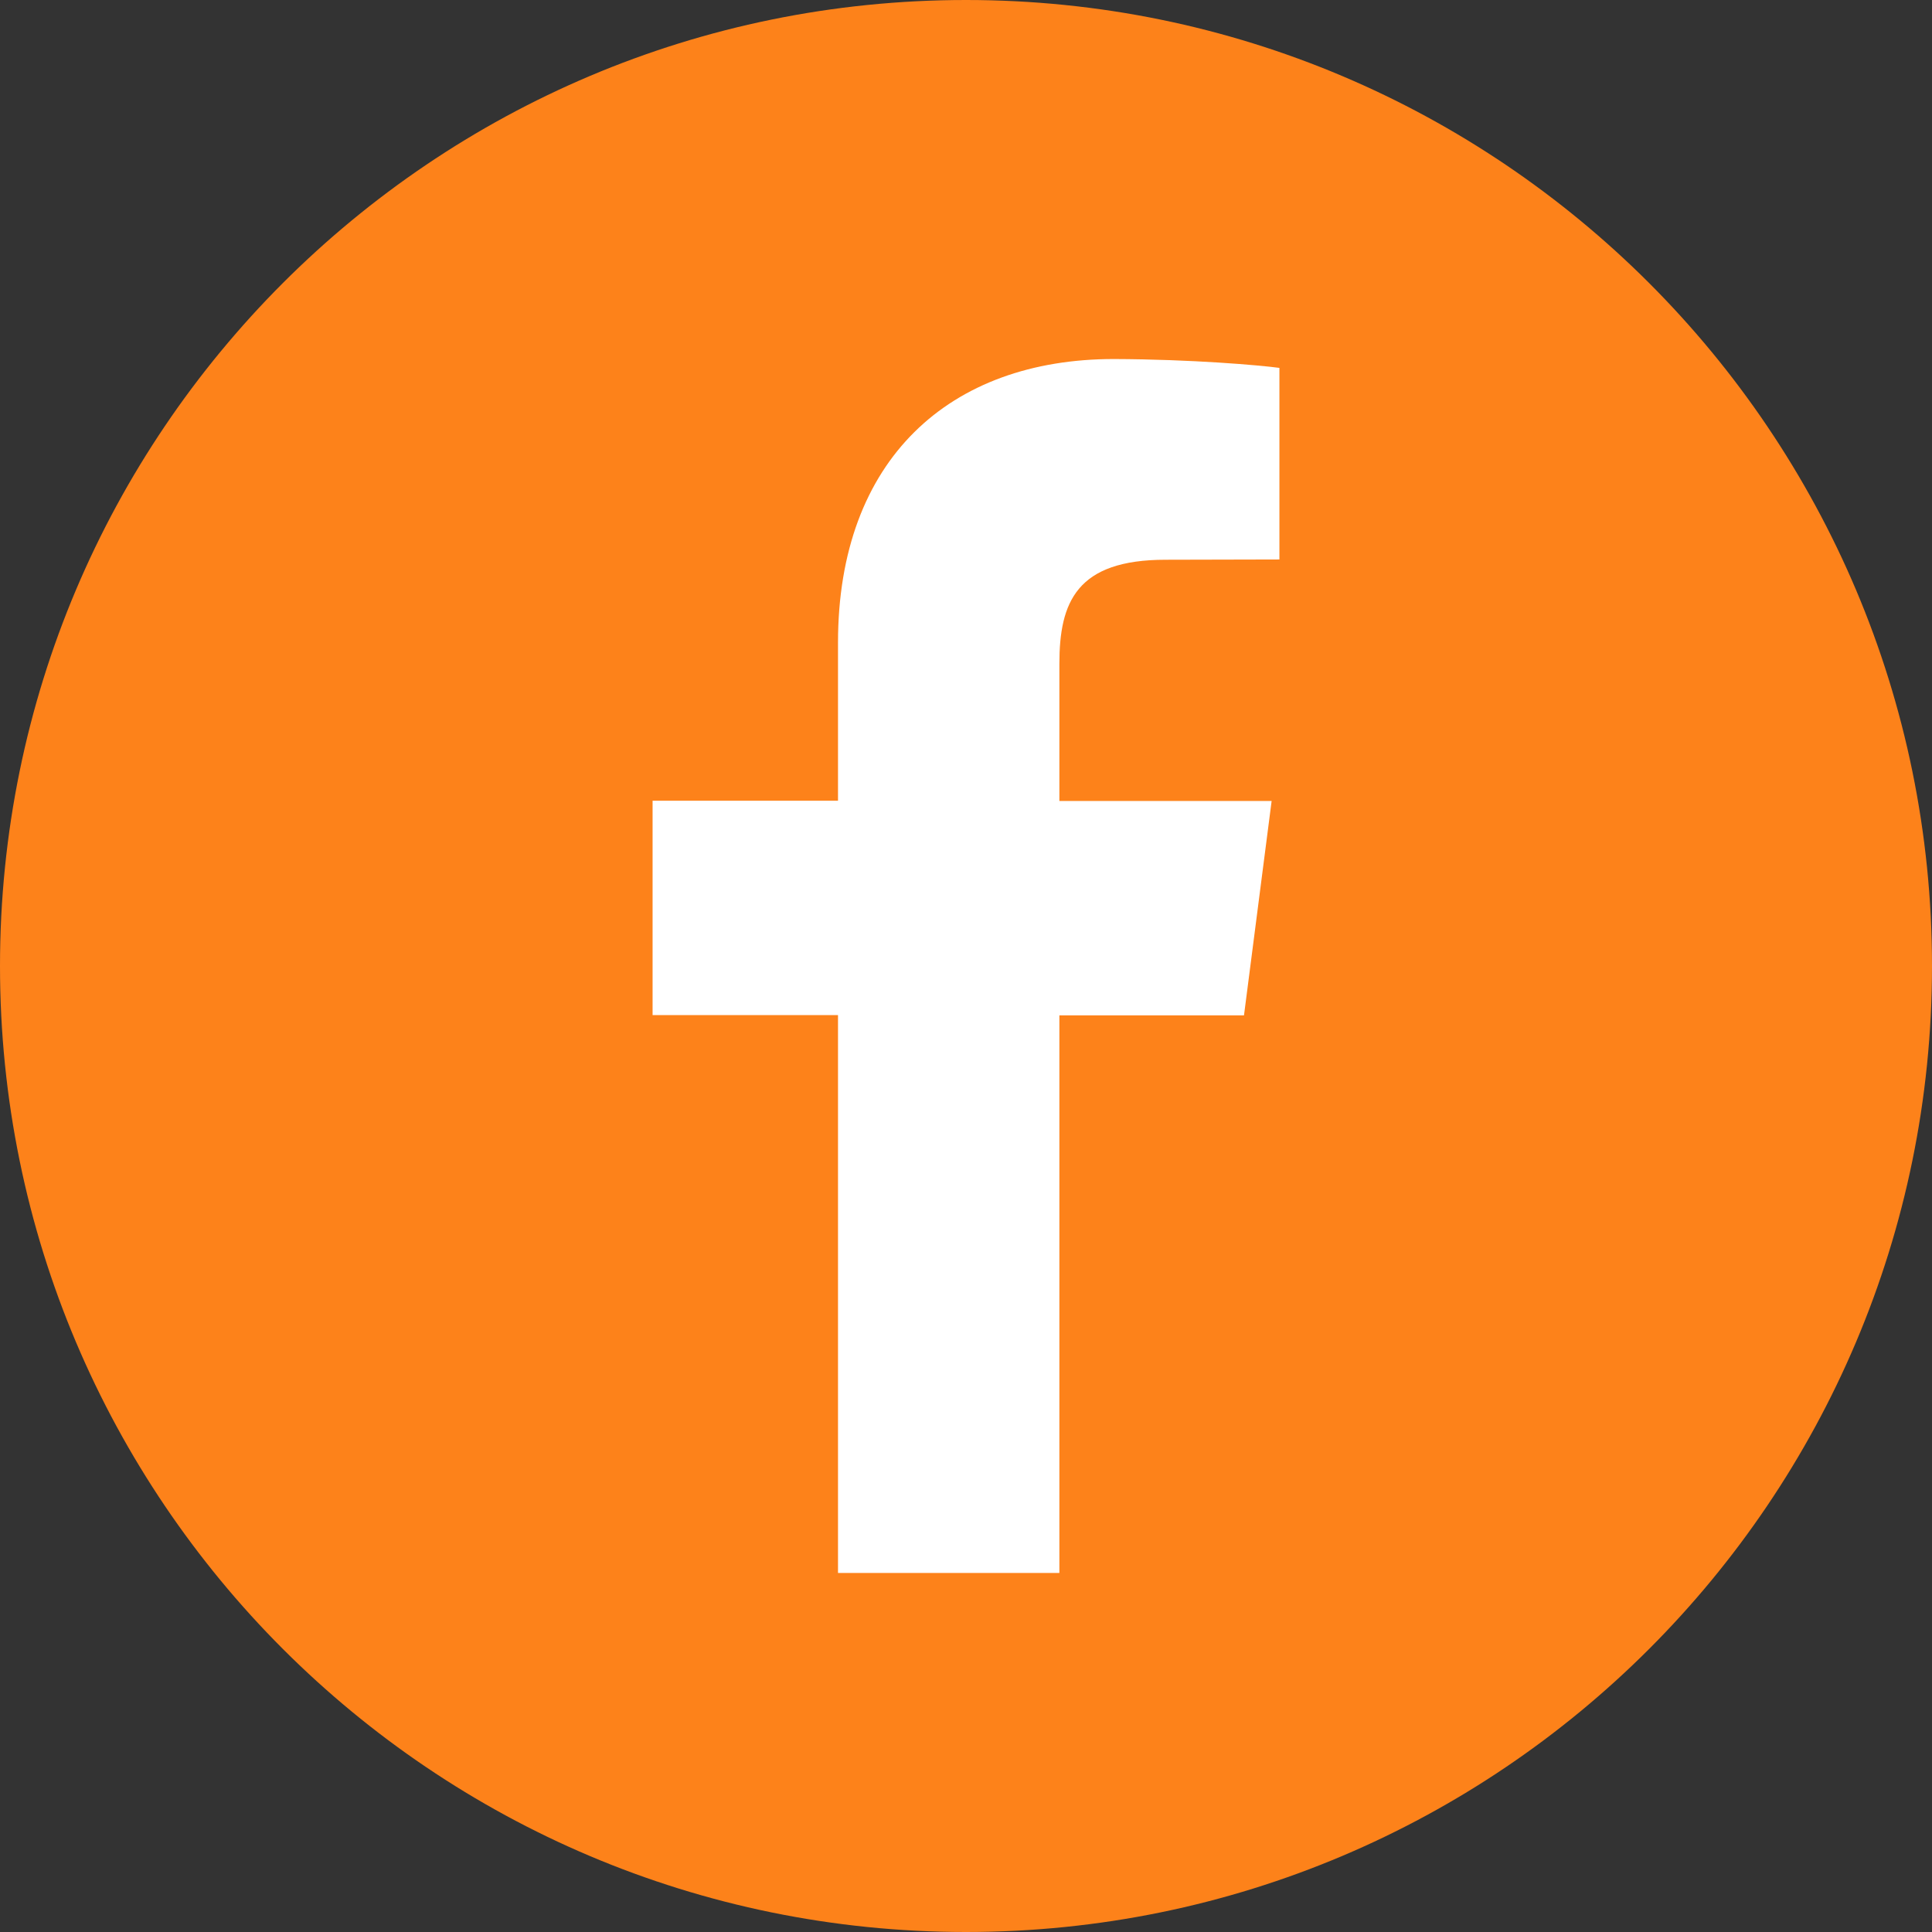
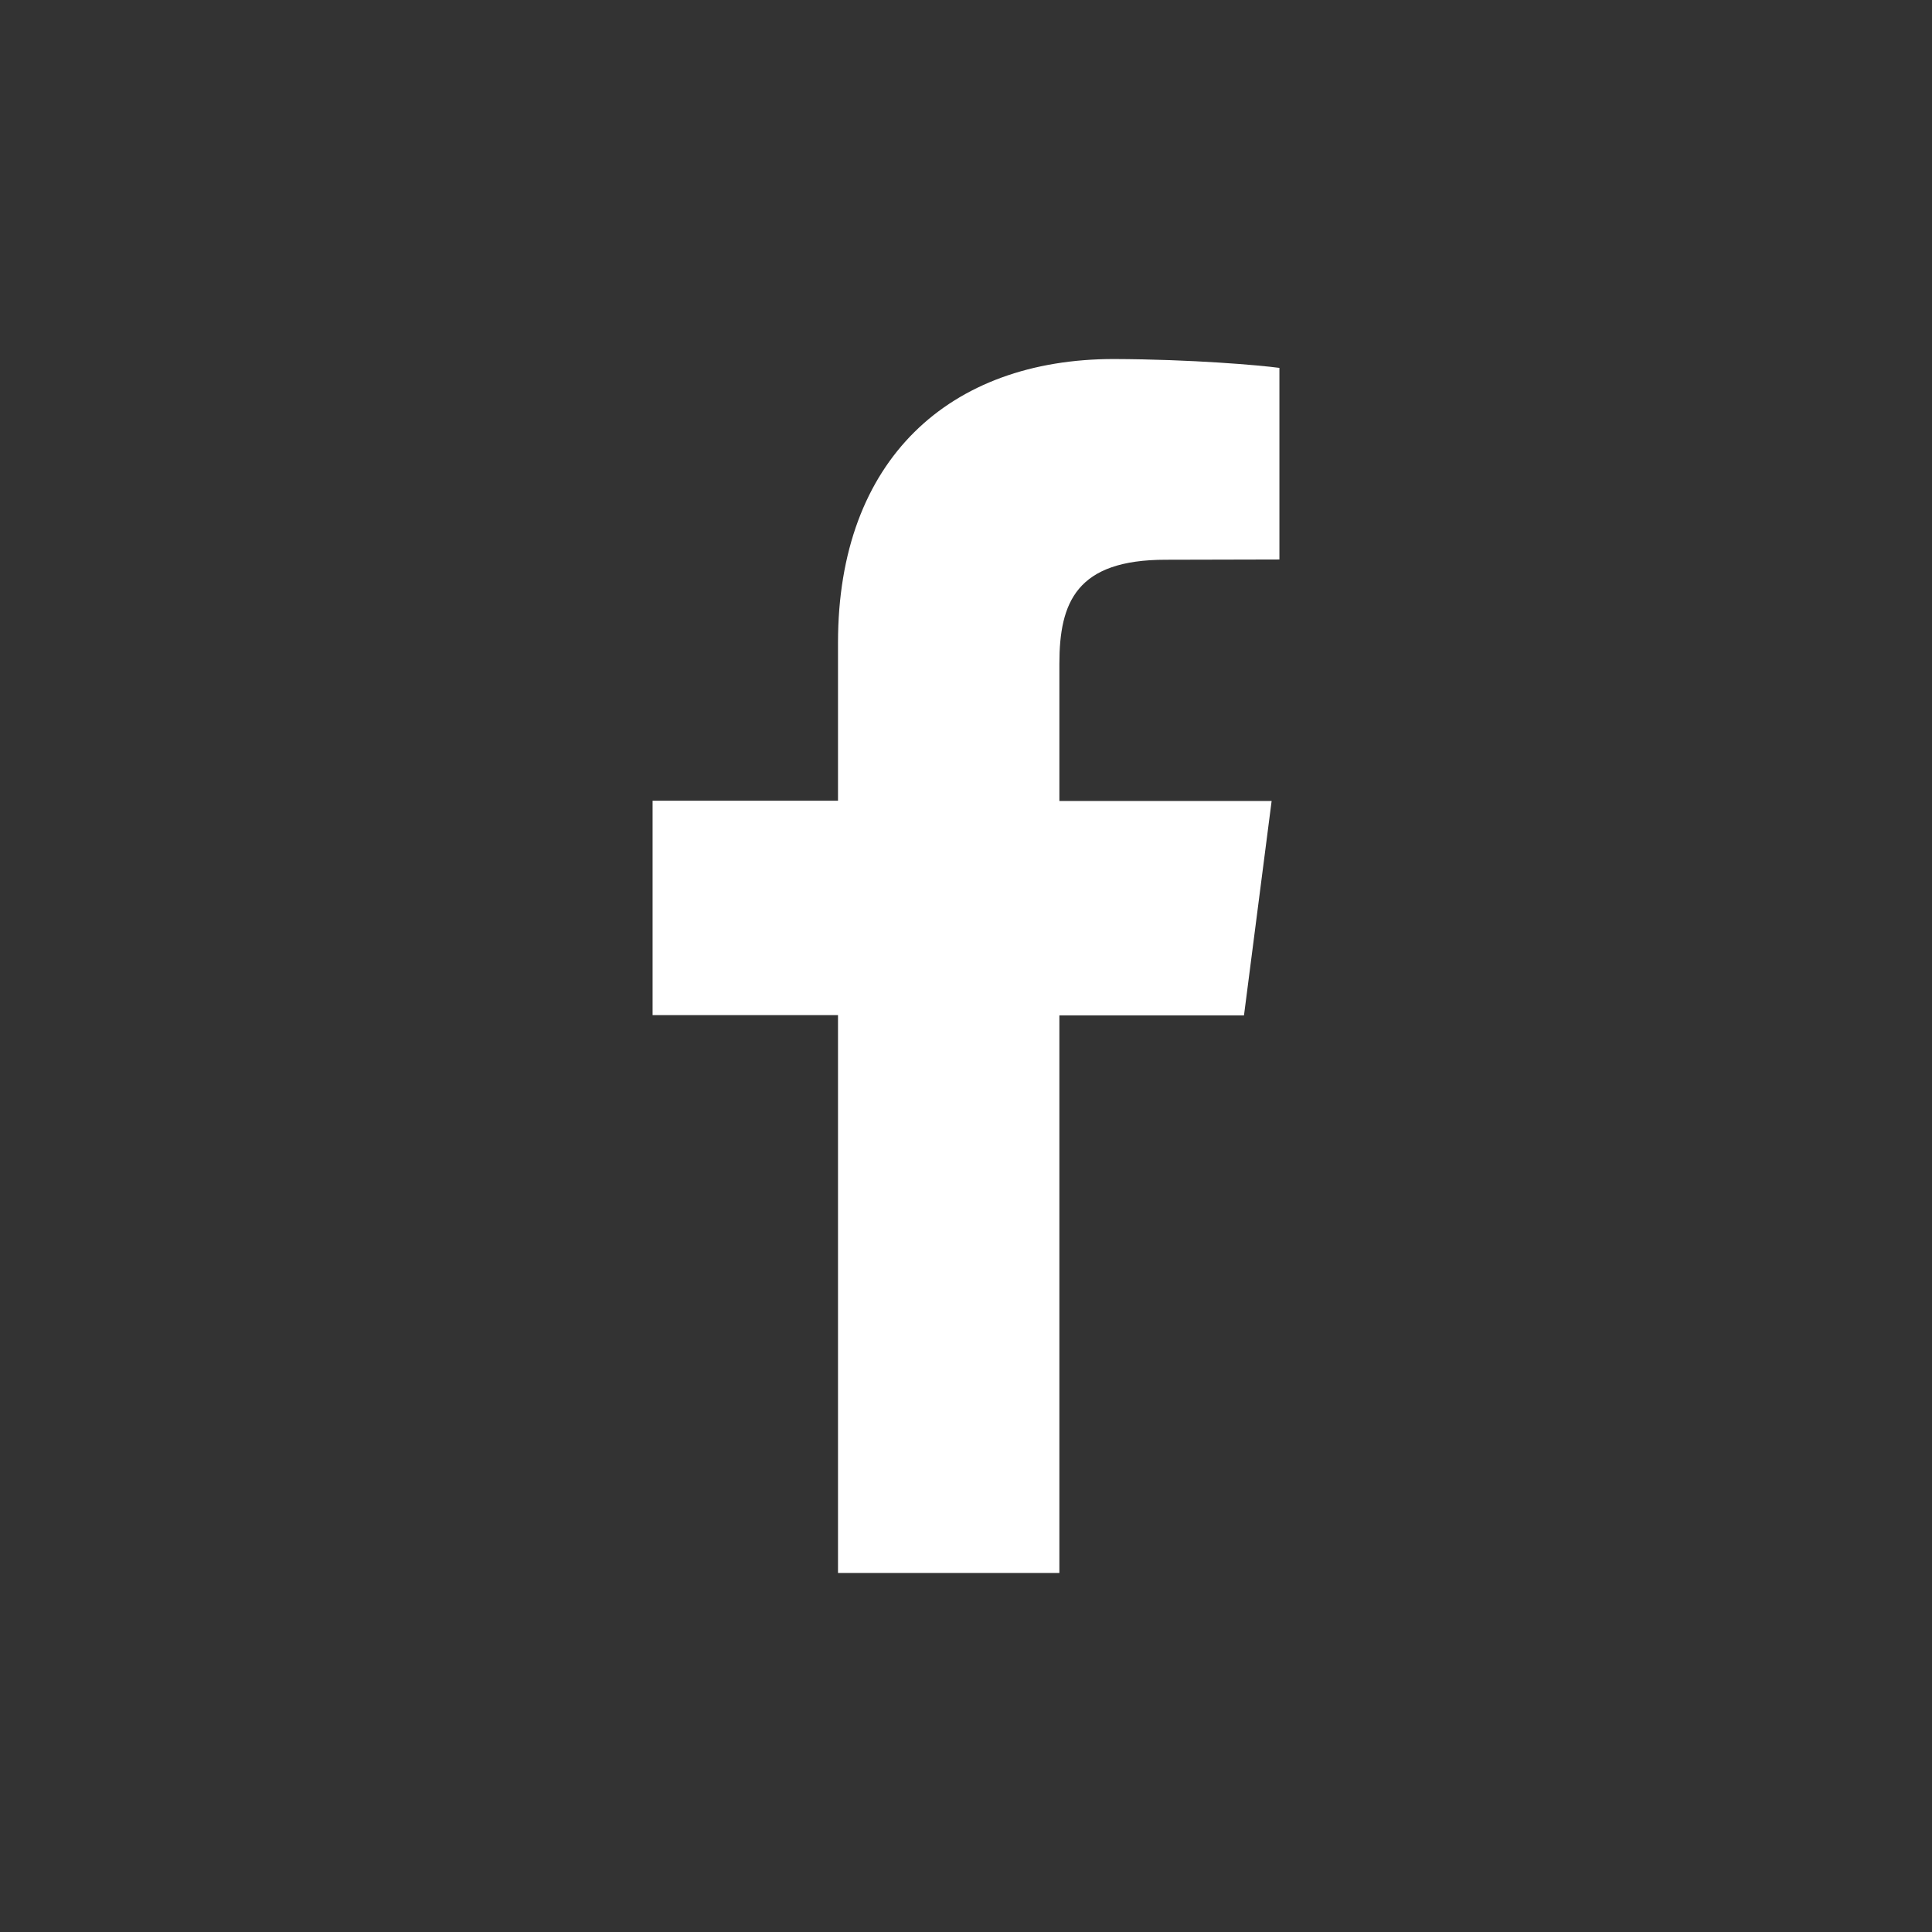
<svg xmlns="http://www.w3.org/2000/svg" version="1.1" id="Layer_1" x="0px" y="0px" viewBox="0 0 72 72" style="enable-background:new 0 0 72 72;" xml:space="preserve">
  <rect x="0" y="0" width="72" height="72" fill="#333333" stroke="none" />
  <style type="text/css">
	.st0{fill-rule:evenodd;clip-rule:evenodd;fill:#FD821A;}
	.st1{fill-rule:evenodd;clip-rule:evenodd;fill:#FFFFFF;}
</style>
  <g>
-     <path class="st0" d="M36,72L36,72c19.88,0,36-16.12,36-36l0,0C72,16.12,55.88,0,36,0l0,0C16.12,0,0,16.12,0,36l0,0   C0,55.88,16.12,72,36,72z" />
-   </g>
+     </g>
  <path class="st1" d="M47.68,13.71v7.14l-4.24,0.01c-3.32,0-3.96,1.58-3.96,3.88v5.11h7.91l-1.03,7.99h-6.88v20.78h-8.25V37.83h-6.91  v-7.99h6.91v-5.89c0-6.84,4.17-10.57,10.28-10.57C44.42,13.39,46.94,13.61,47.68,13.71L47.68,13.71z" />
</svg>